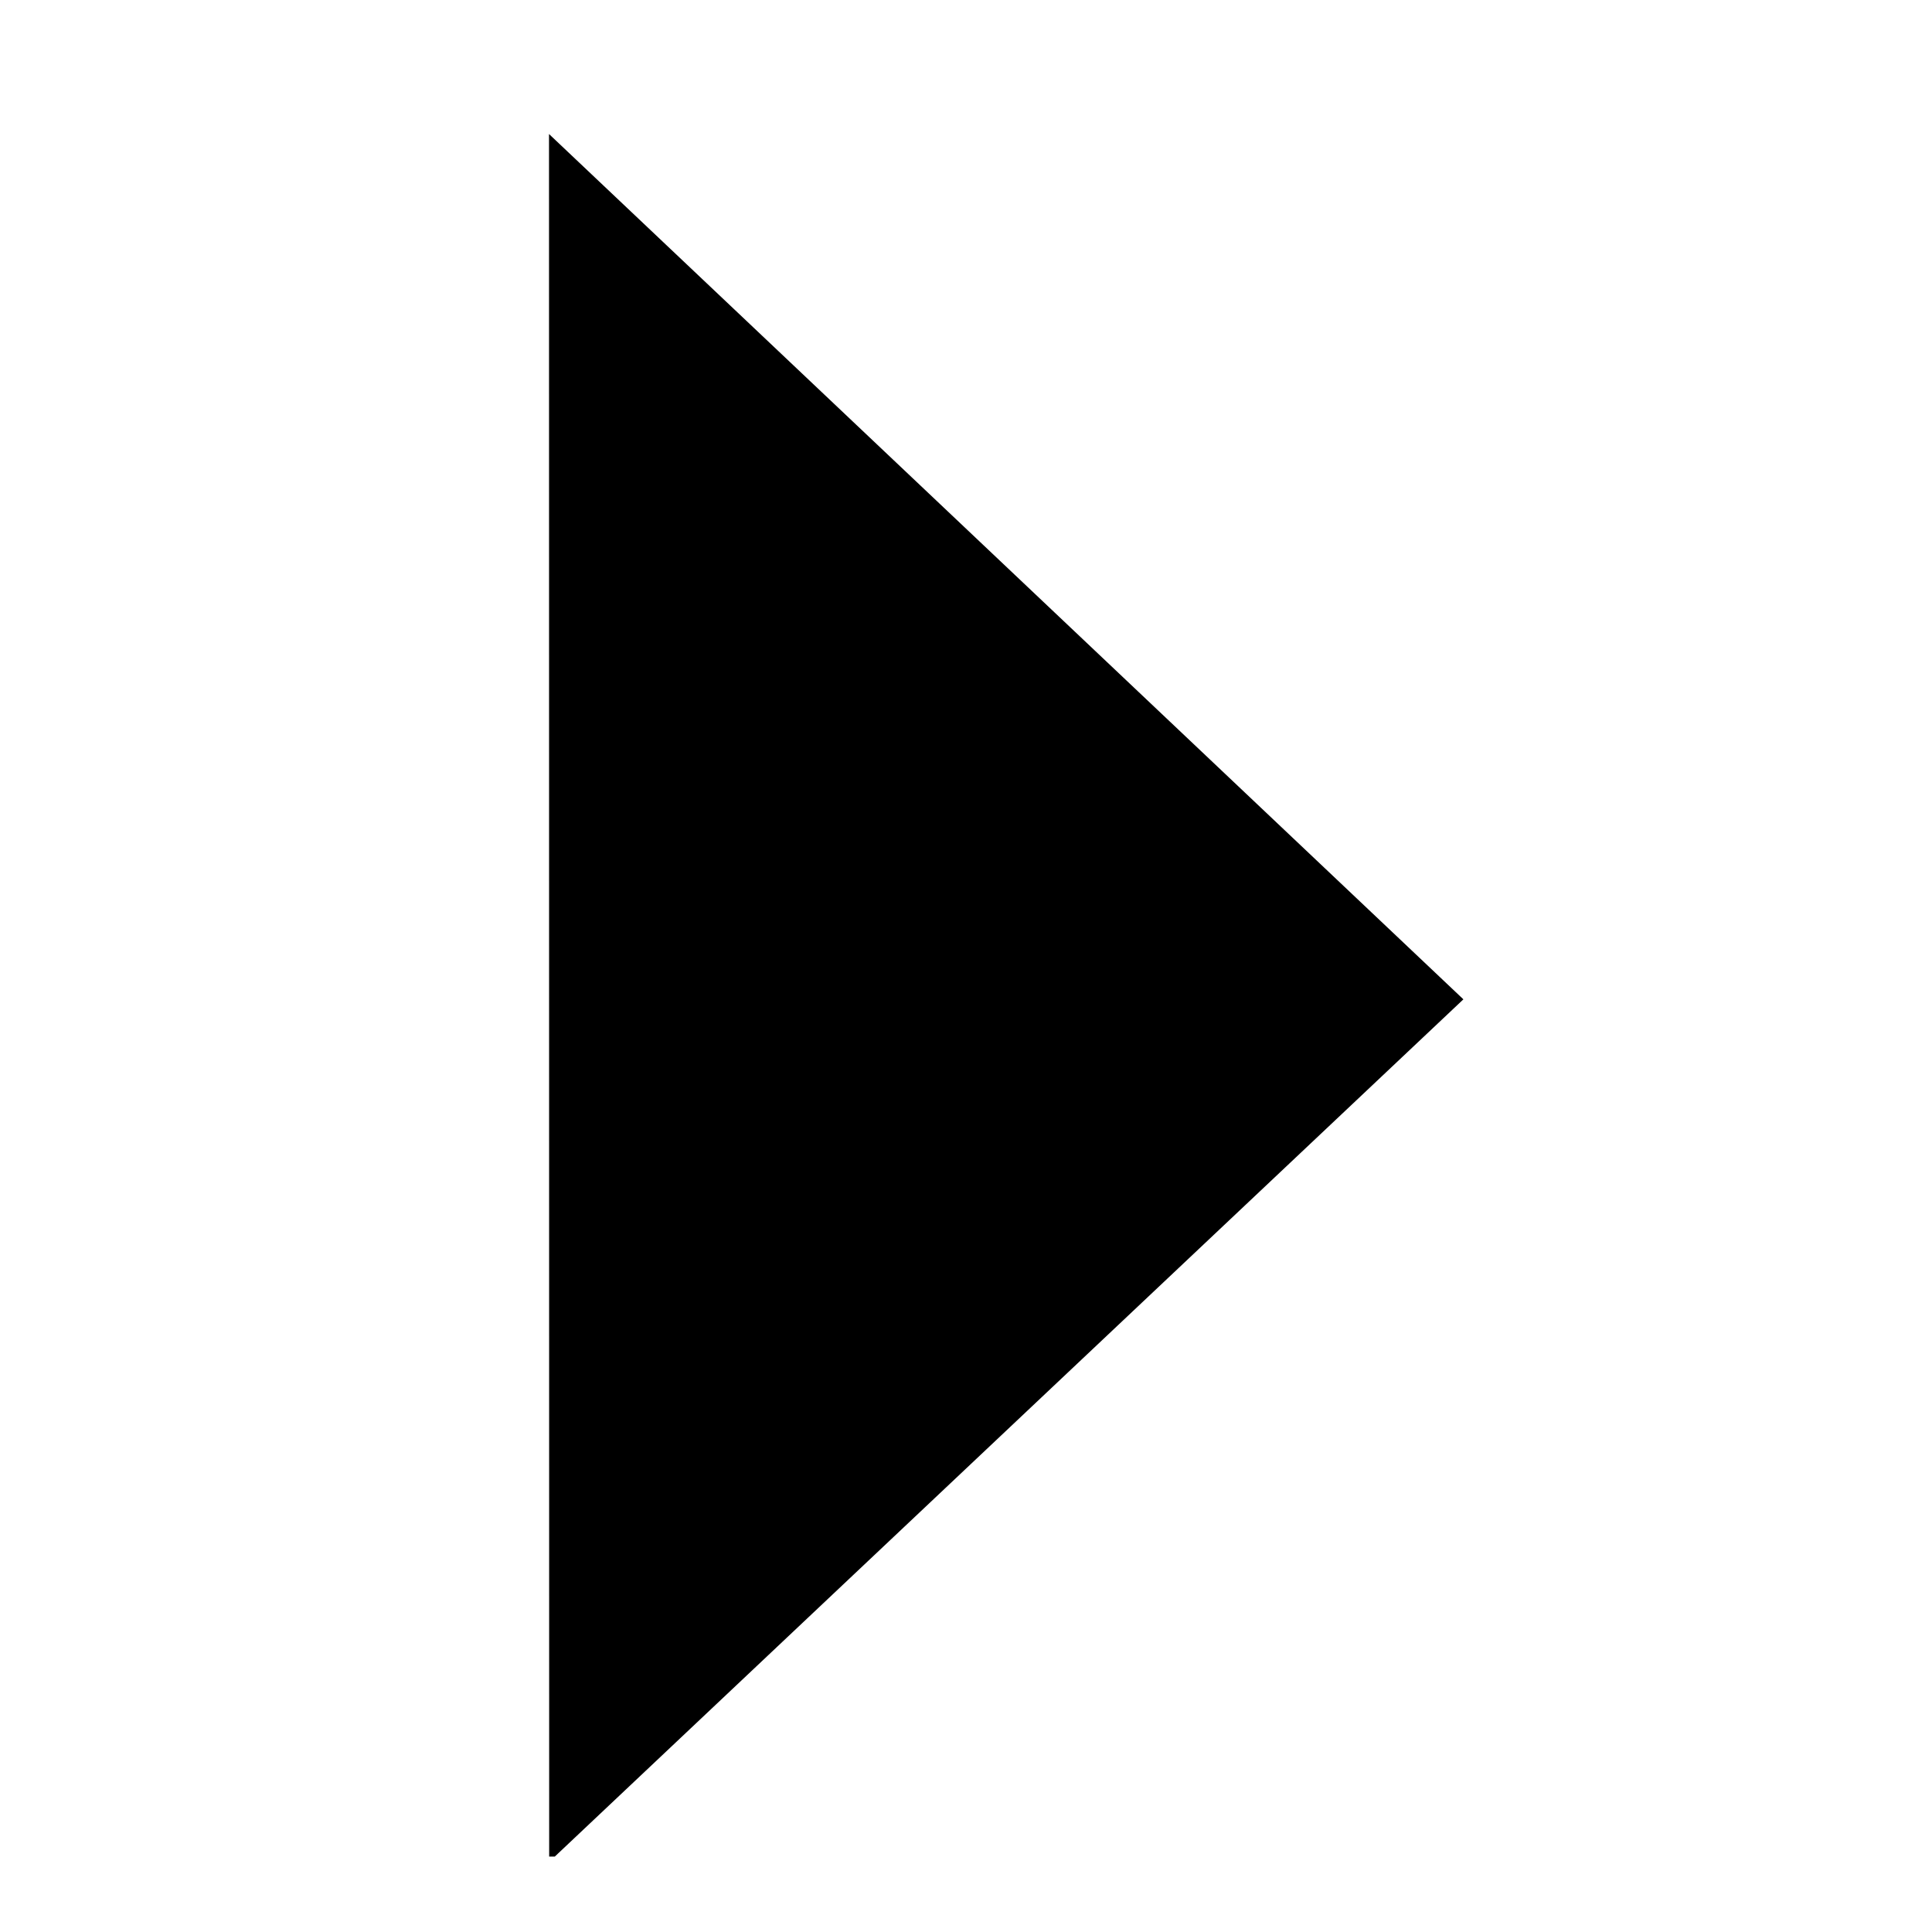
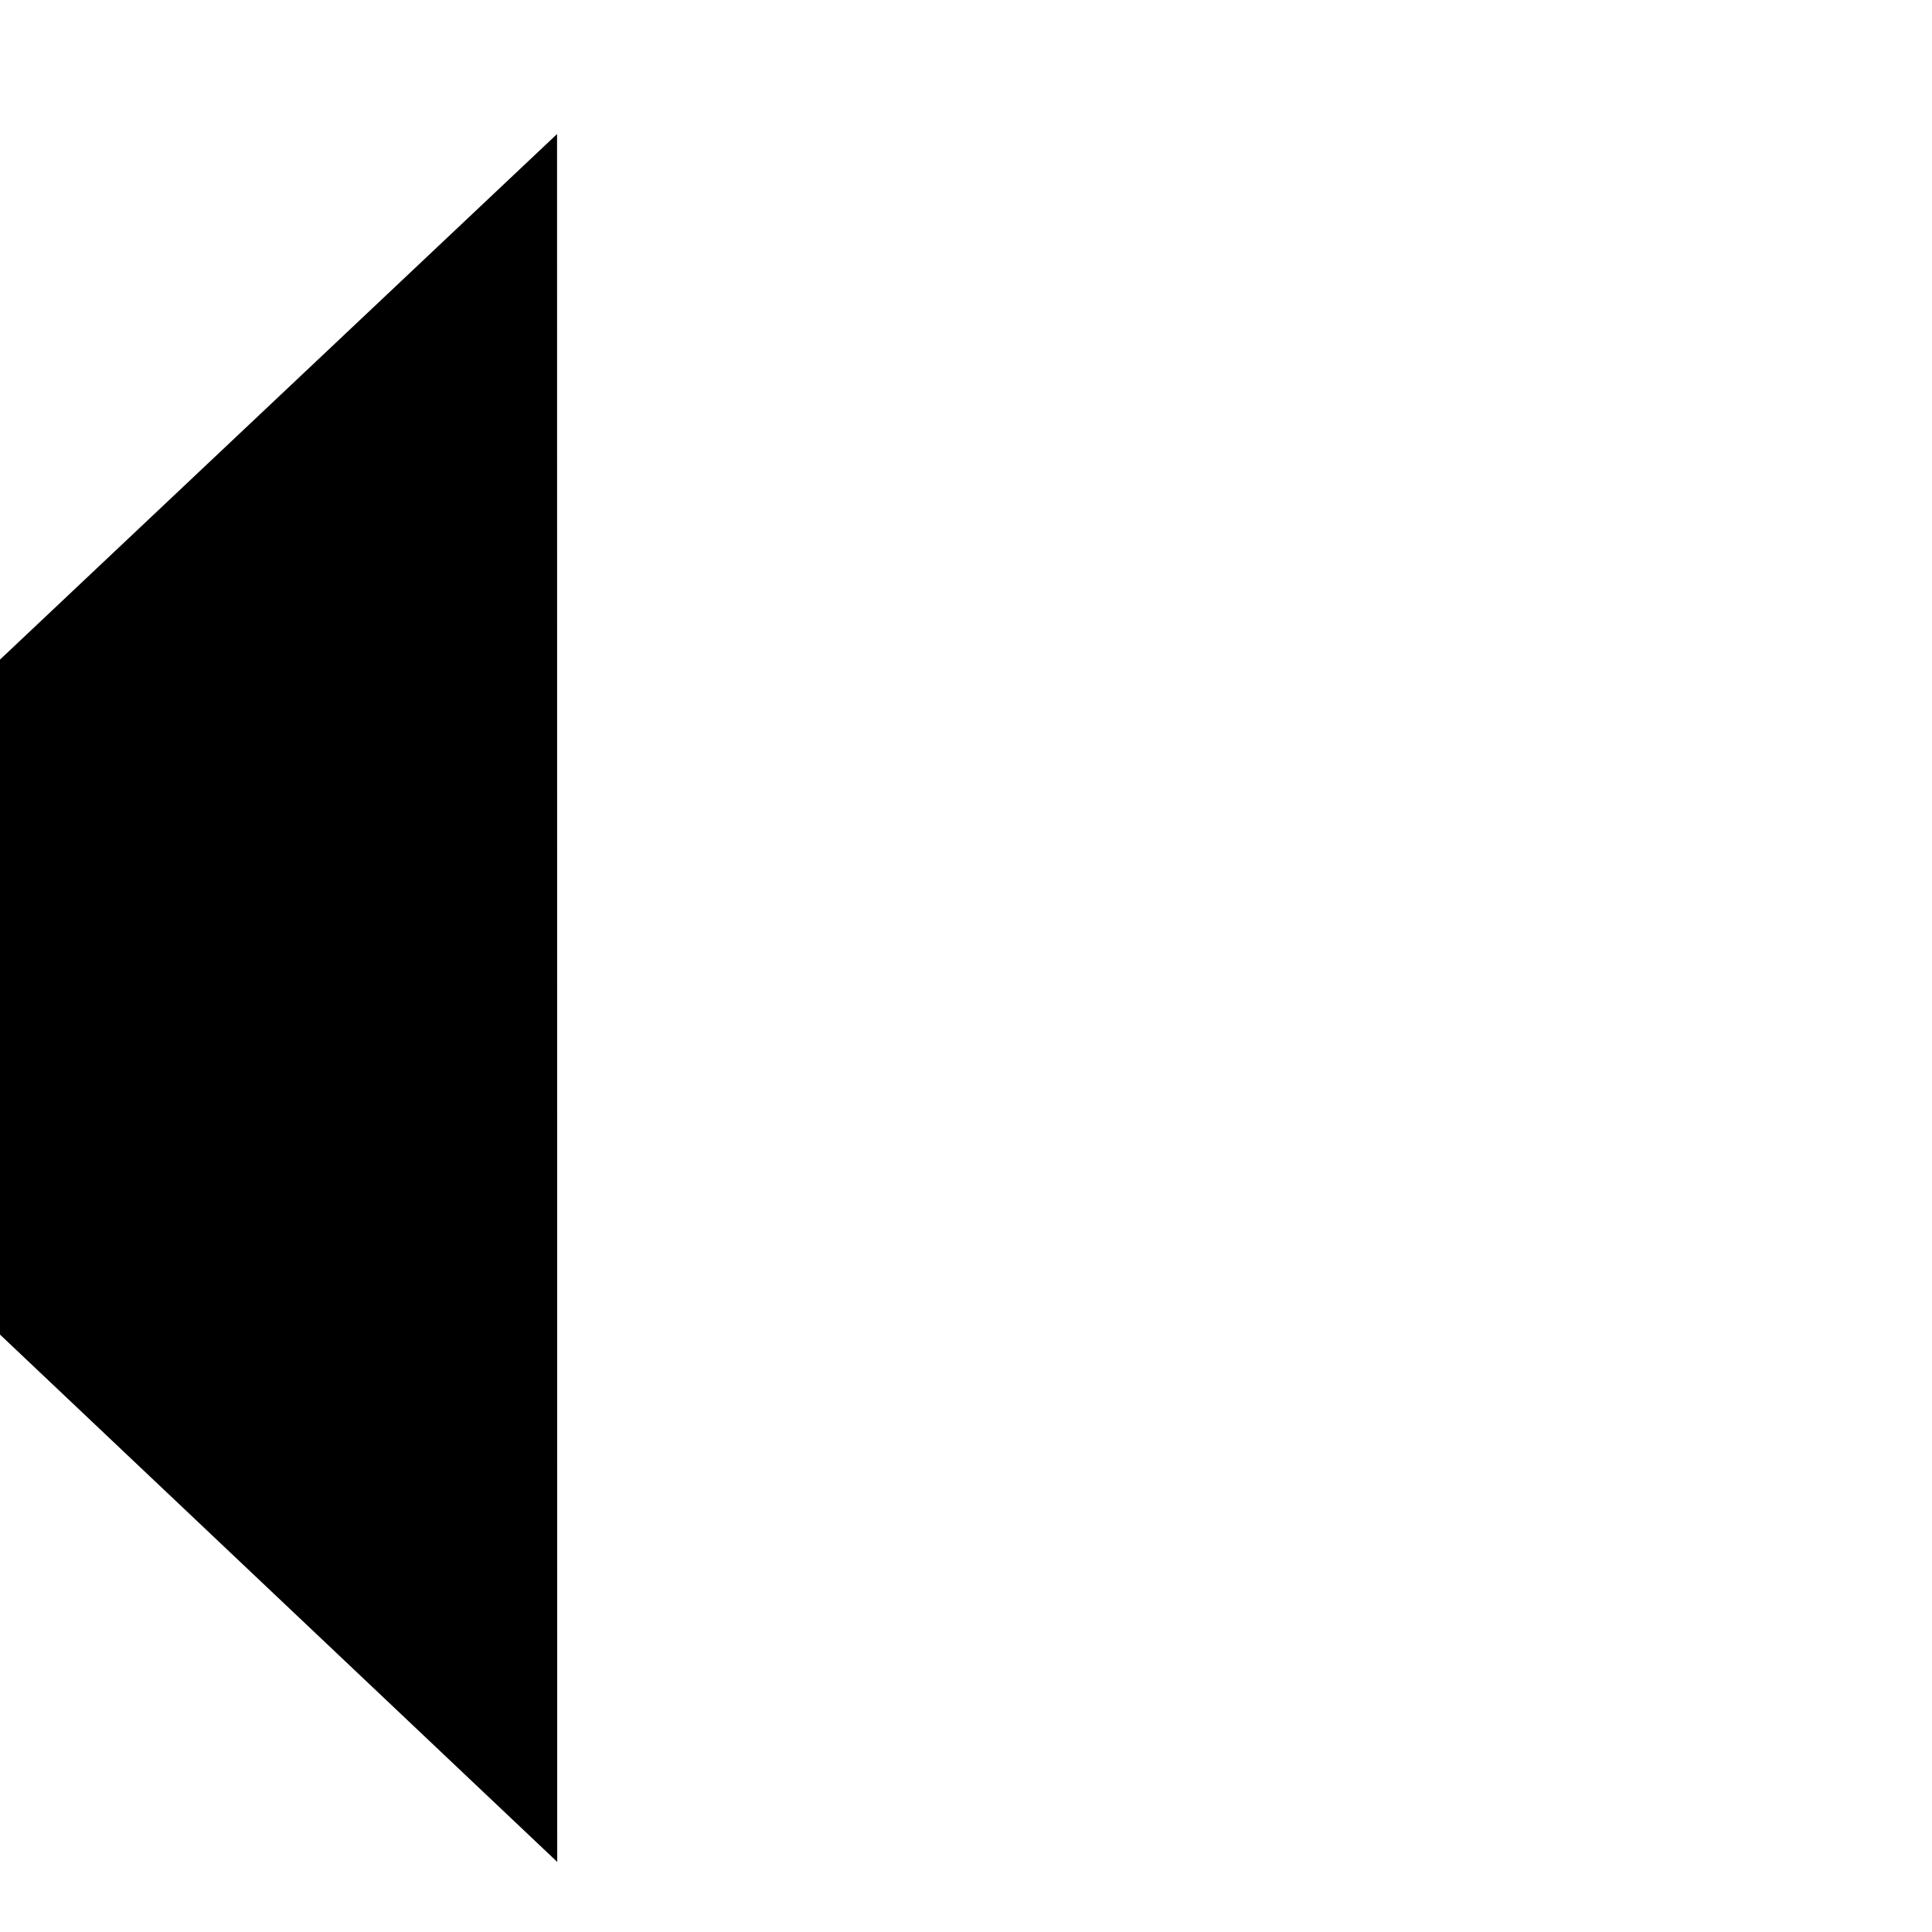
<svg xmlns="http://www.w3.org/2000/svg" width="24px" height="24px" viewBox="0 0 24 24" version="1.1">
  <g fill="#000000">
    <g>
      <g>
-         <path stroke="#000000" id="svg_11" d="m6.872,23.013l-0.002,-21.232l11.236,10.633l-11.234,10.599z" stroke-linecap="null" stroke-linejoin="null" stroke-dasharray="null" stroke-width="0.1" fill="#000000" />
+         <path stroke="#000000" id="svg_11" d="m6.872,23.013l-0.002,-21.232l-11.234,10.599z" stroke-linecap="null" stroke-linejoin="null" stroke-dasharray="null" stroke-width="0.1" fill="#000000" />
      </g>
    </g>
  </g>
</svg>